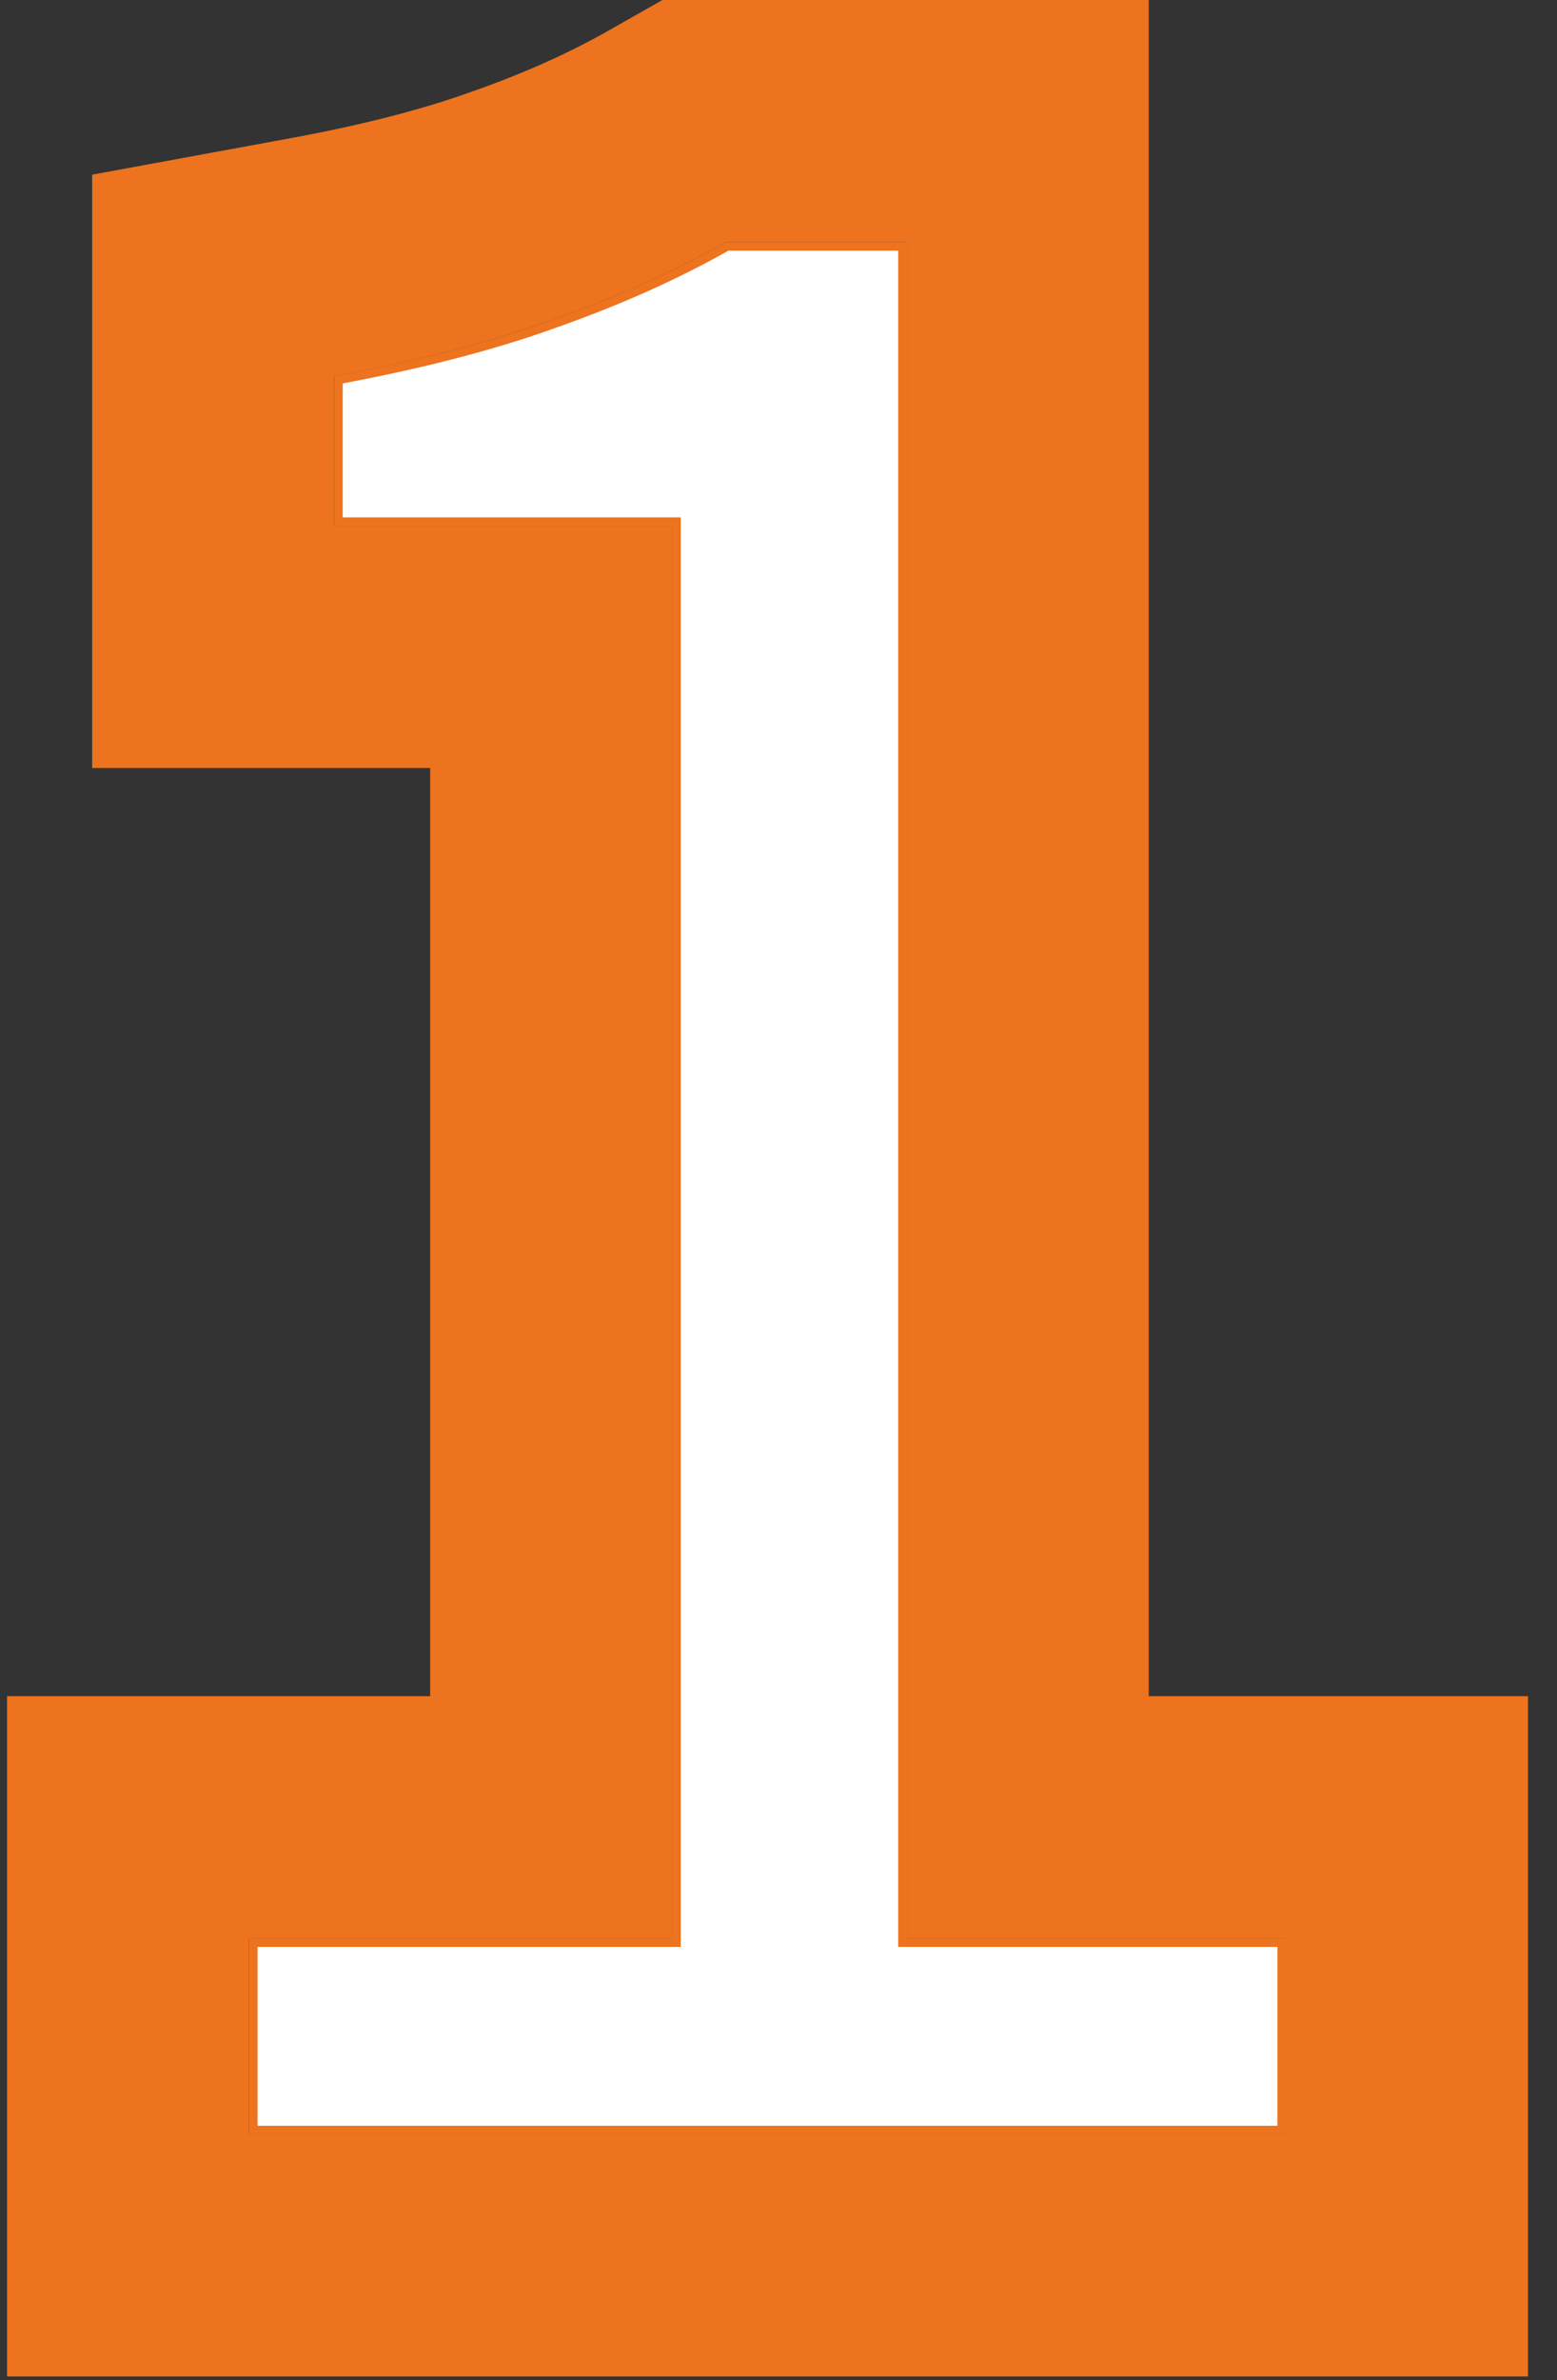
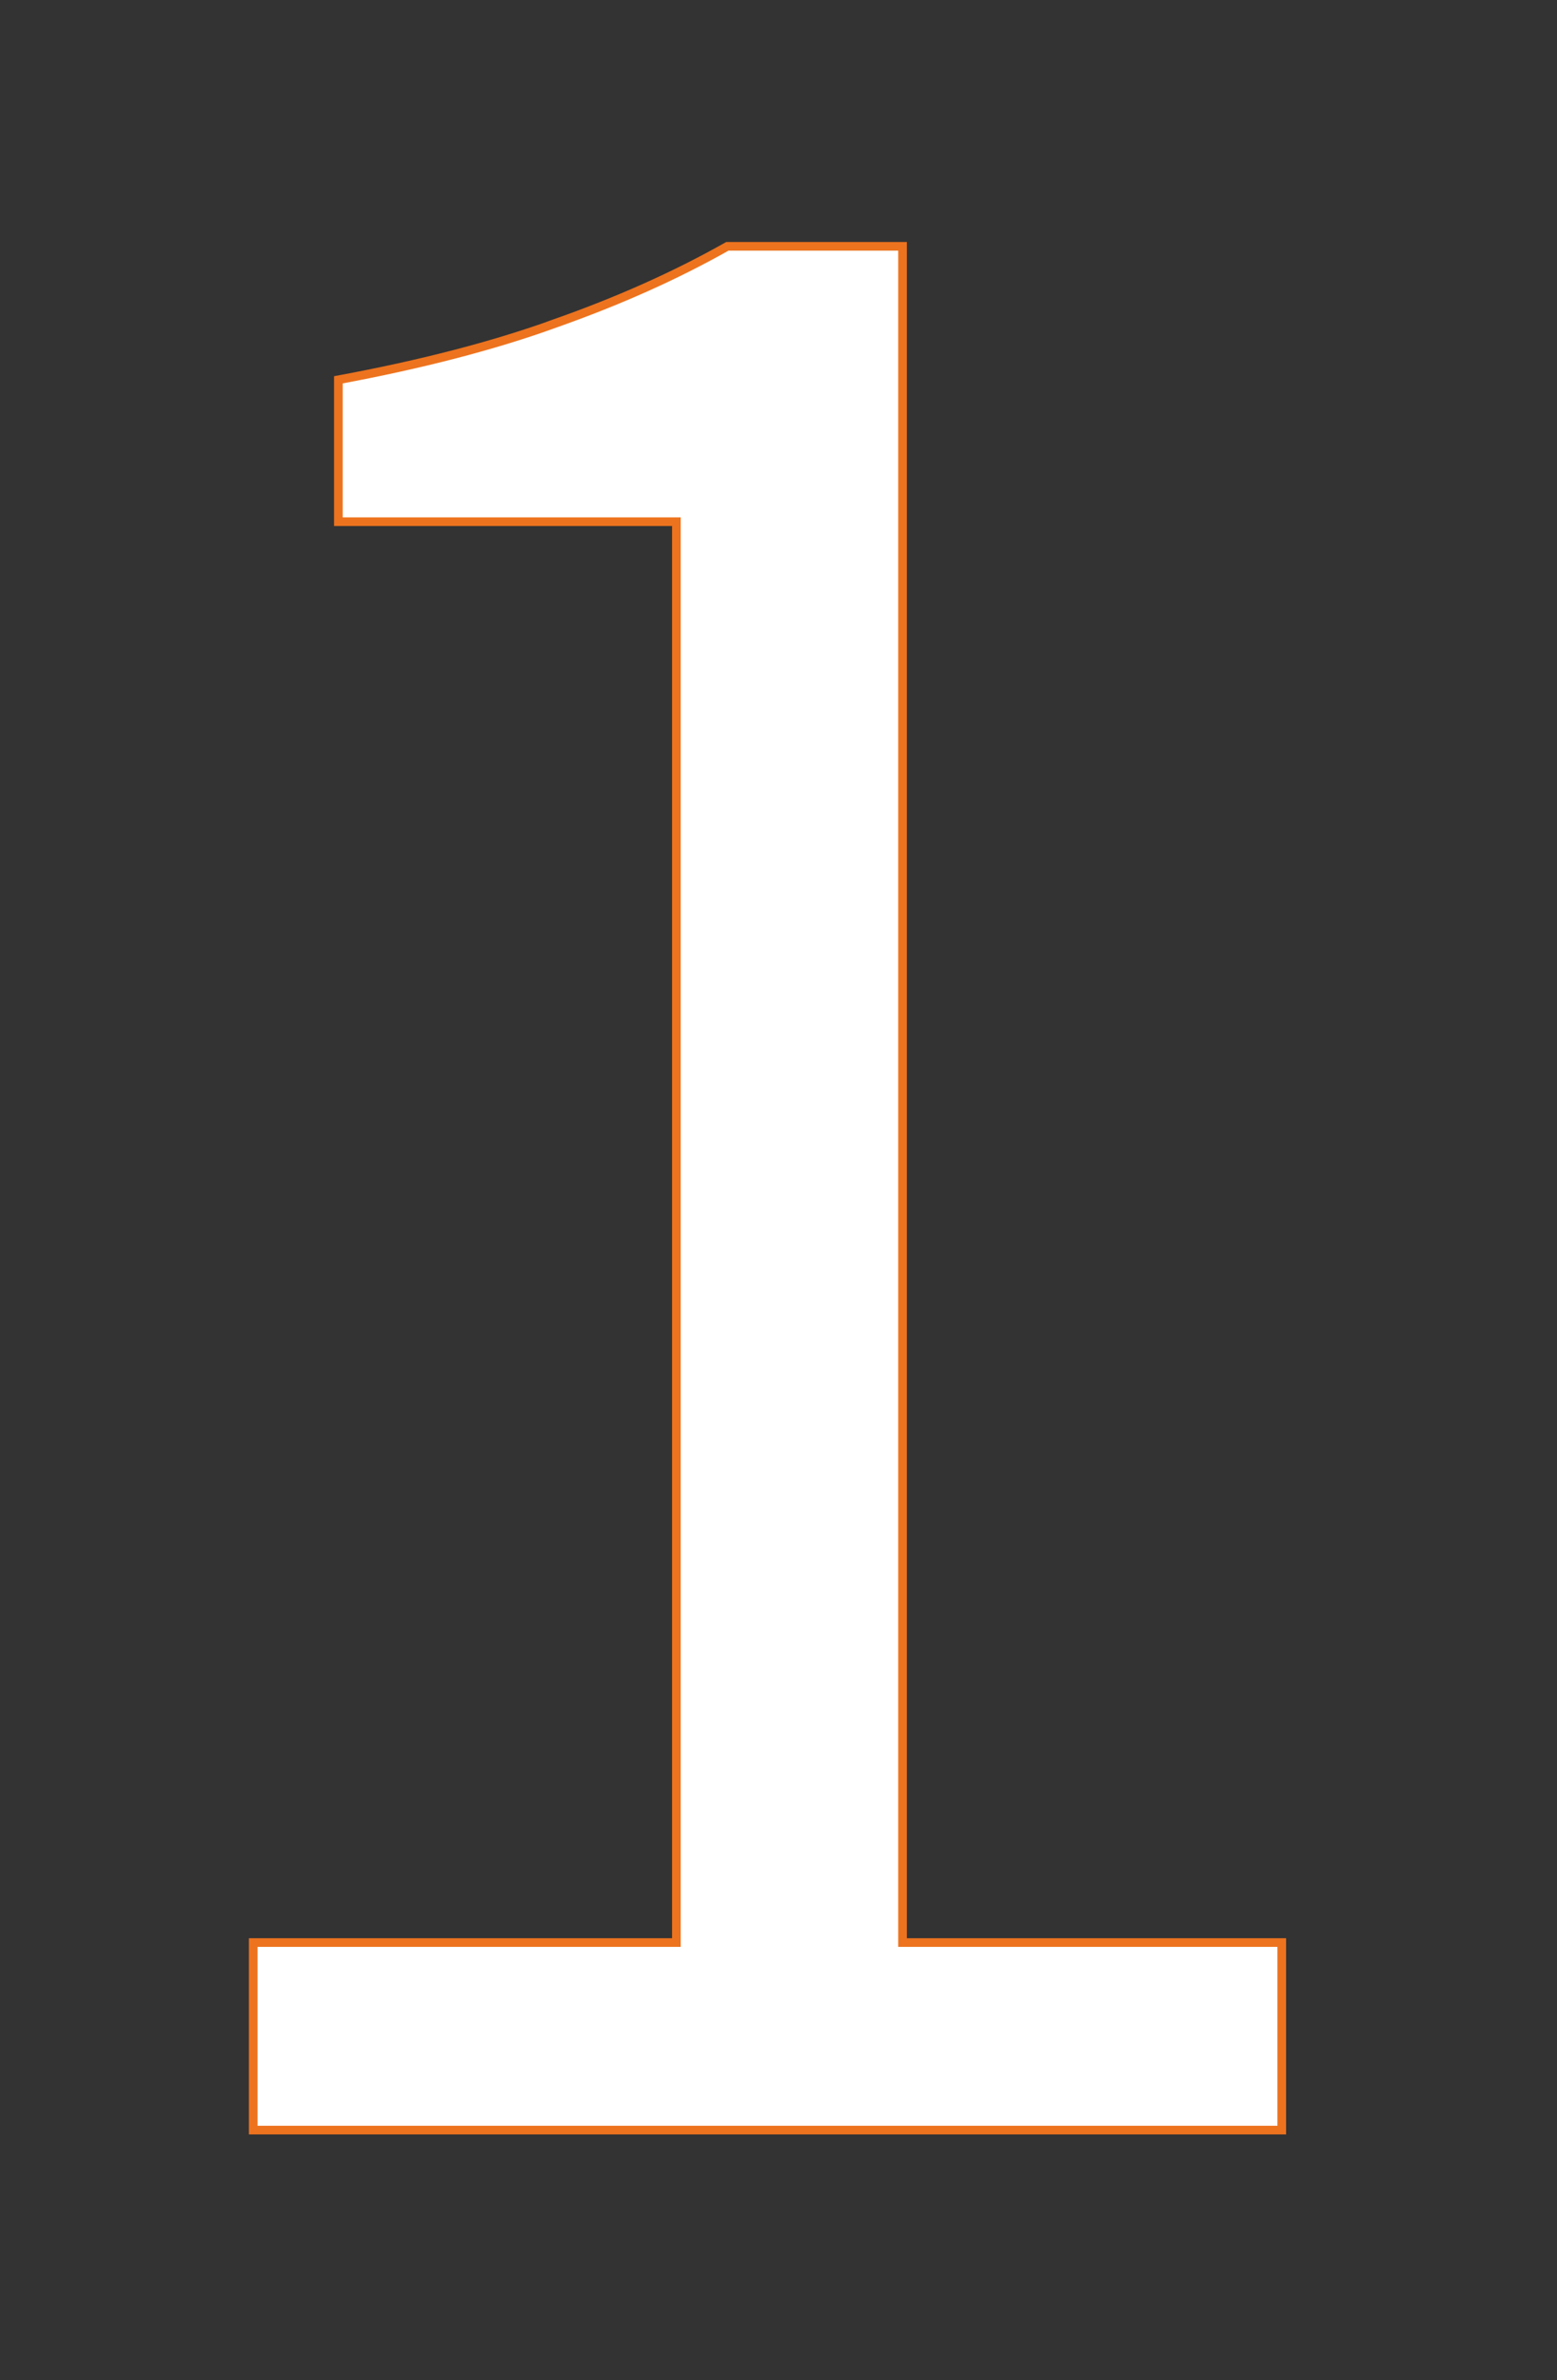
<svg xmlns="http://www.w3.org/2000/svg" width="36" height="55" viewBox="0 0 36 55" fill="none">
  <rect x="0" y="0" width="36" height="55" fill="#333333" stroke="none" />
  <path d="M20.868 5.692V44.886H29.636V49.219H5.855V44.886H15.639V12.055H7.824V8.776C9.742 8.42 11.411 7.988 12.829 7.476L12.828 7.475C14.294 6.96 15.624 6.366 16.817 5.692H20.868Z" fill="white" stroke="#ED731E" stroke-width="0.2" />
-   <path fill-rule="evenodd" clip-rule="evenodd" d="M0.163 54.912V39.193H9.946V17.747H2.131V4.036L6.713 3.194C8.445 2.876 9.824 2.509 10.895 2.122L10.918 2.114L10.941 2.106C12.141 1.684 13.165 1.219 14.034 0.727L15.317 0H26.56V39.193H35.329V54.912H0.163ZM20.967 5.593H16.791C16.339 5.849 15.867 6.094 15.374 6.327C15.207 6.407 15.036 6.485 14.864 6.562C14.208 6.855 13.518 7.128 12.794 7.382C11.363 7.899 9.673 8.337 7.724 8.695V12.155H15.539V44.786H5.755V49.319H29.736V44.786H20.967V5.593Z" fill="#ED731E" />
</svg>